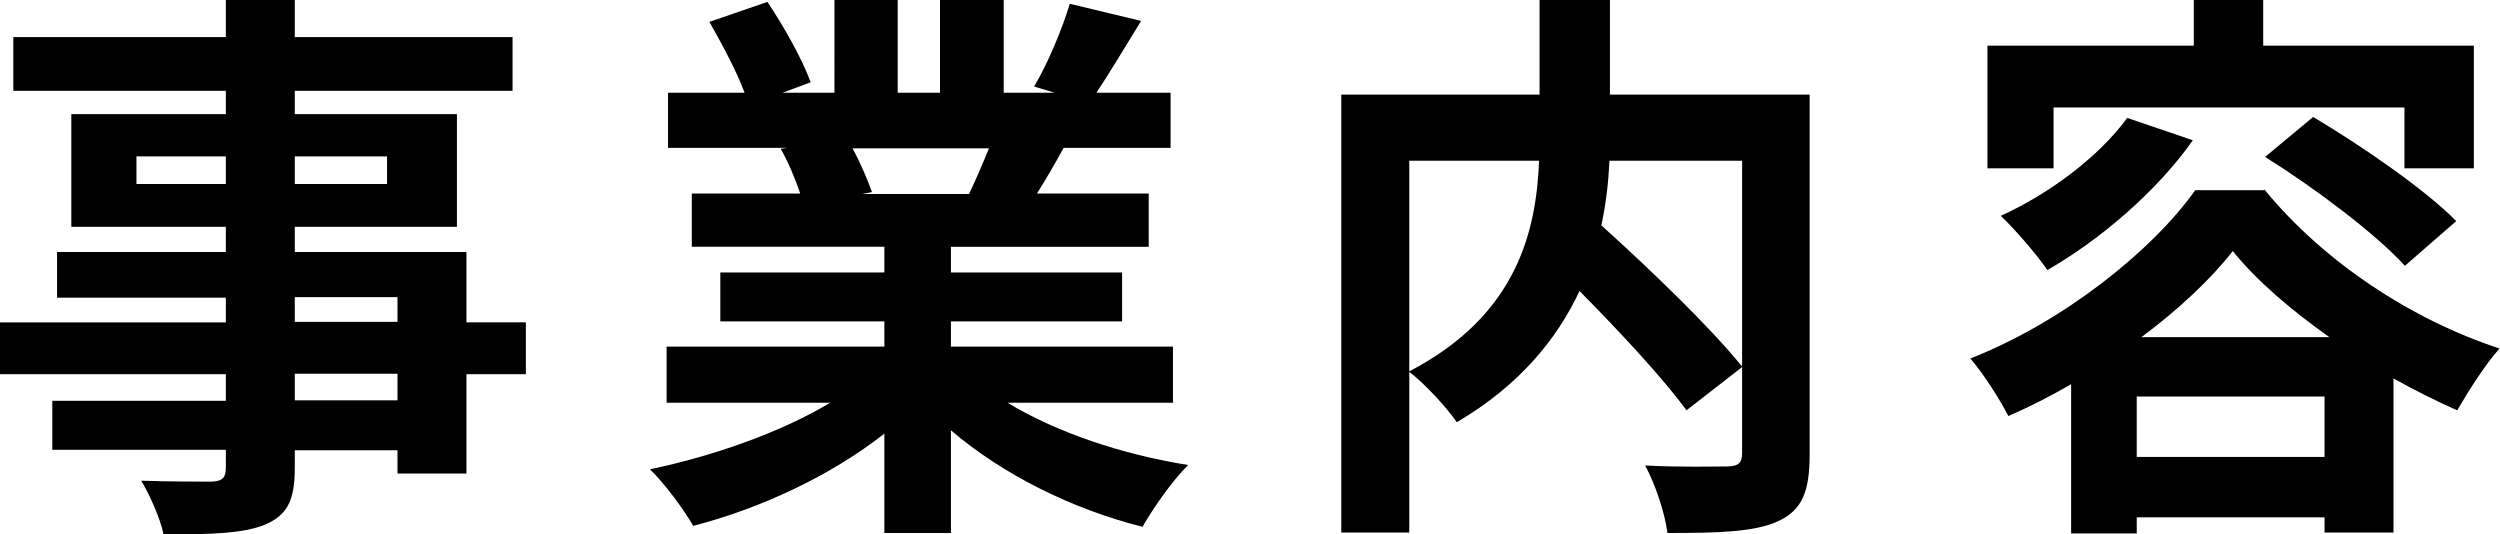
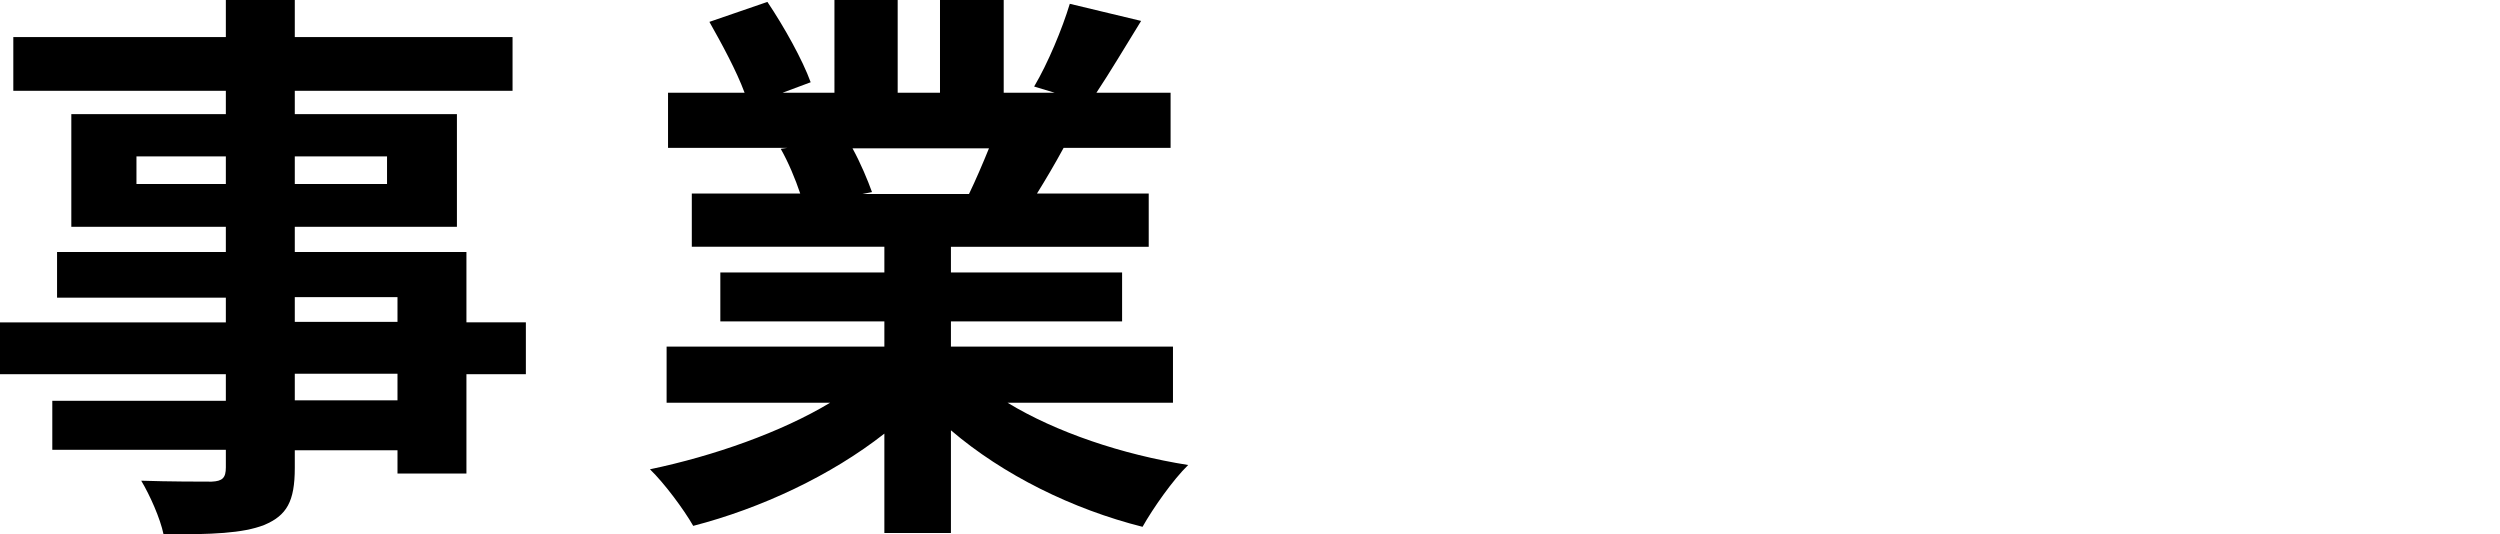
<svg xmlns="http://www.w3.org/2000/svg" viewBox="0 0 52.58 11.24">
  <g id="a" />
  <g id="b">
    <g id="c">
      <g>
        <path d="M11.06,7.87h-1.25v2.09h-1.45v-.49h-2.16v.37c0,.71-.17,1-.64,1.2-.46,.18-1.1,.2-2.12,.2-.07-.34-.29-.83-.47-1.13,.58,.02,1.28,.02,1.48,.02,.23-.01,.3-.08,.3-.3v-.37H1.1v-1.03h3.65v-.56H0v-1.09H4.75v-.52H1.2v-.96h3.55v-.53H1.5V2.4h3.25v-.49H.28V.78H4.75V0h1.45V.78h4.58V1.91H6.2v.49h3.41v2.37h-3.41v.53h3.61v1.48h1.25v1.09ZM4.75,3.87v-.58h-1.88v.58h1.88Zm1.45-.58v.58h1.94v-.58h-1.94Zm0,3.48h2.16v-.52h-2.16v.52Zm2.16,1.09h-2.16v.56h2.16v-.56Z" />
        <path d="M21.19,8.47c1.02,.62,2.41,1.09,3.8,1.31-.32,.31-.74,.91-.96,1.3-1.47-.37-2.93-1.09-4.03-2.03v2.16h-1.4v-2.09c-1.12,.88-2.59,1.57-4.02,1.94-.2-.35-.61-.9-.91-1.19,1.34-.28,2.76-.78,3.79-1.4h-3.44v-1.18h4.58v-.53h-3.45v-1.03h3.45v-.54h-4.05v-1.12h2.28c-.1-.3-.25-.66-.41-.94l.14-.02h-2.51V1.95h1.61c-.17-.46-.48-1.03-.74-1.49l1.22-.42c.35,.52,.74,1.22,.91,1.69l-.59,.22h1.09V0h1.33V1.95h.89V0h1.34V1.95h1.07l-.43-.13c.29-.49,.59-1.21,.75-1.74l1.5,.36c-.34,.55-.66,1.09-.94,1.51h1.56v1.16h-2.25c-.19,.35-.38,.67-.56,.96h2.35v1.12h-4.16v.54h3.6v1.03h-3.6v.53h4.67v1.18h-3.48Zm-3.26-5.35c.17,.31,.32,.67,.41,.92l-.2,.04h2.24c.14-.29,.29-.64,.42-.96h-2.87Z" />
-         <path d="M38.06,9.57c0,.77-.16,1.16-.66,1.39-.49,.23-1.26,.25-2.33,.25-.05-.41-.26-1.04-.47-1.42,.71,.04,1.51,.02,1.74,.02,.23-.01,.3-.07,.3-.29v-1.8l-1.17,.91c-.48-.66-1.38-1.63-2.25-2.51-.47,1.01-1.27,1.99-2.58,2.76-.2-.29-.65-.79-1-1.06v3.38h-1.43V1.99h4.17V0h1.48V1.99h4.2v7.58Zm-8.42-1.76c2.27-1.18,2.67-2.95,2.73-4.43h-2.73V7.81Zm4.21-4.43c-.02,.44-.07,.89-.17,1.36,1.02,.92,2.3,2.15,2.96,2.97V3.38h-2.79Z" />
-         <path d="M47.62,3.98c1.27,1.55,3.12,2.75,4.95,3.35-.32,.36-.65,.89-.89,1.3-.43-.19-.89-.42-1.34-.67v3.24h-1.45v-.32h-3.95v.34h-1.38v-3.14c-.43,.25-.88,.48-1.32,.67-.18-.35-.53-.9-.8-1.21,1.96-.77,3.83-2.27,4.73-3.54h1.45Zm-4.43-.44h-1.39V.96h4.34V0h1.46V.96h4.43V3.54h-1.46v-1.28h-7.38v1.28Zm2.93-.59c-.76,1.08-1.96,2.1-3.06,2.73-.2-.3-.7-.88-.98-1.14,1.03-.47,2.06-1.24,2.66-2.06l1.38,.47Zm2.77,6.66v-1.27h-3.95v1.27h3.95Zm.1-2.52c-.82-.58-1.54-1.2-2.03-1.81-.46,.59-1.13,1.22-1.92,1.81h3.95Zm-.34-4.63c1.01,.6,2.35,1.52,3.01,2.19l-1.08,.94c-.61-.67-1.9-1.64-2.94-2.29l1.01-.84Z" />
      </g>
    </g>
  </g>
</svg>